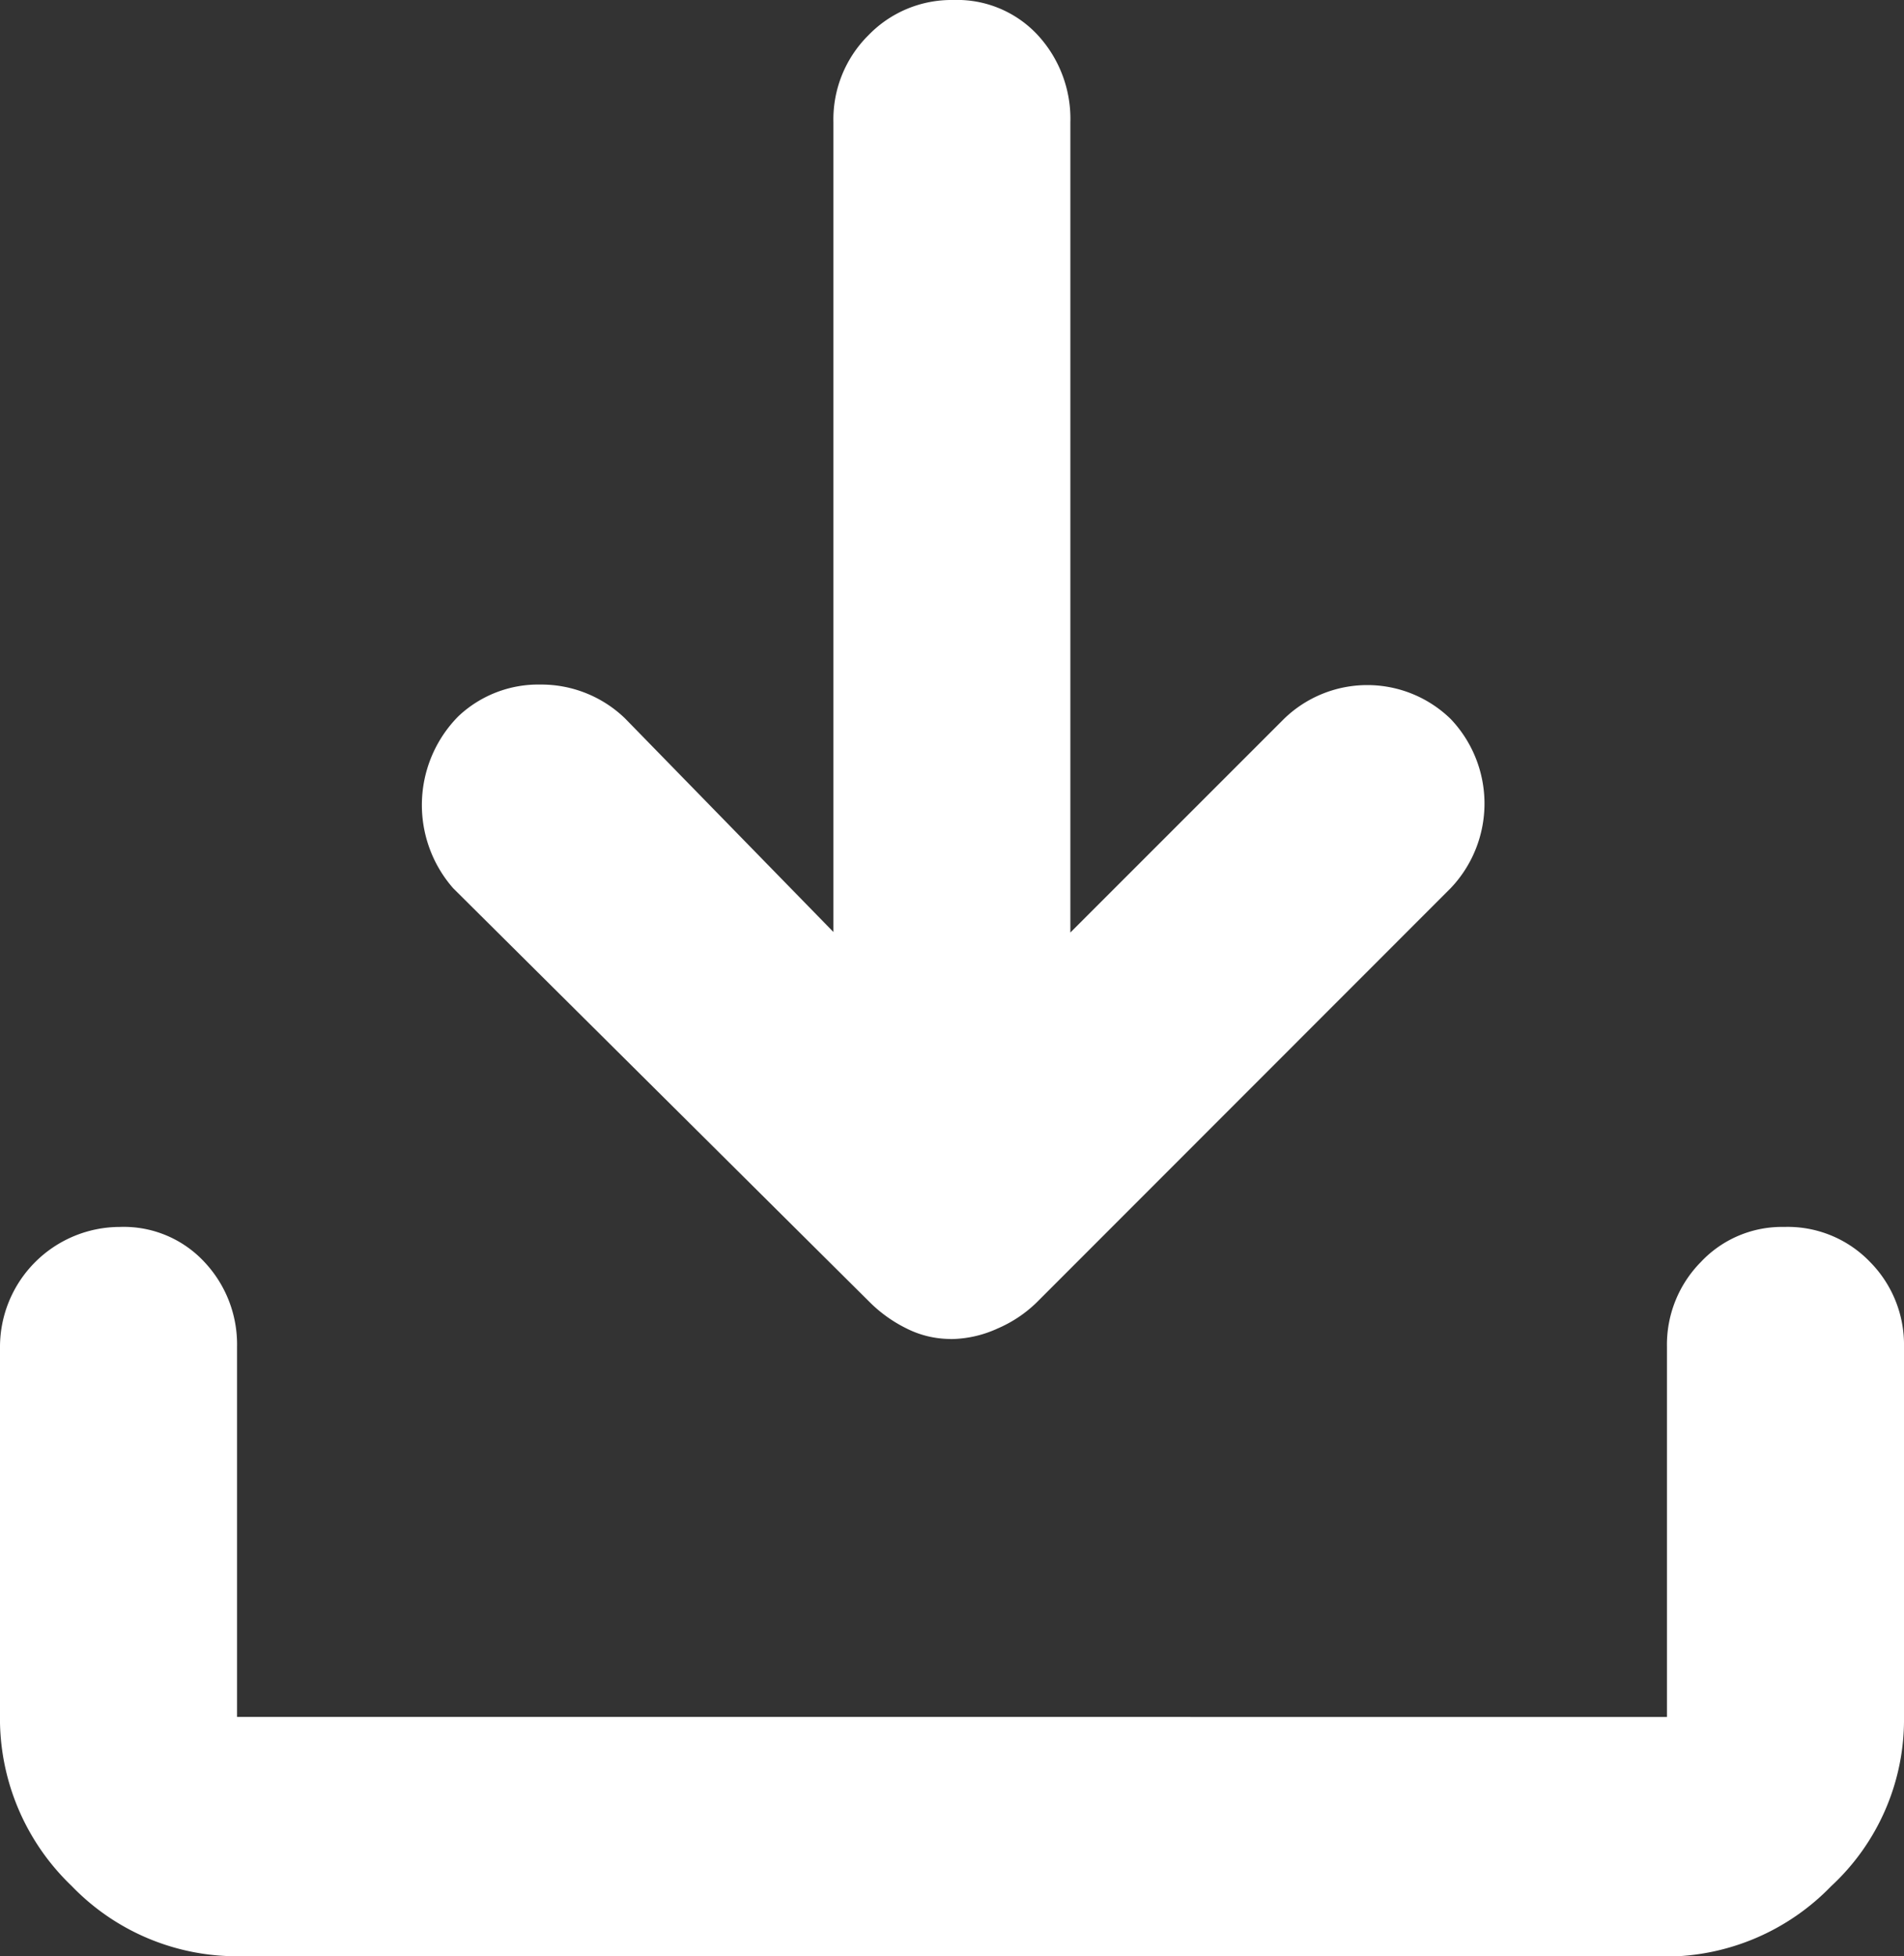
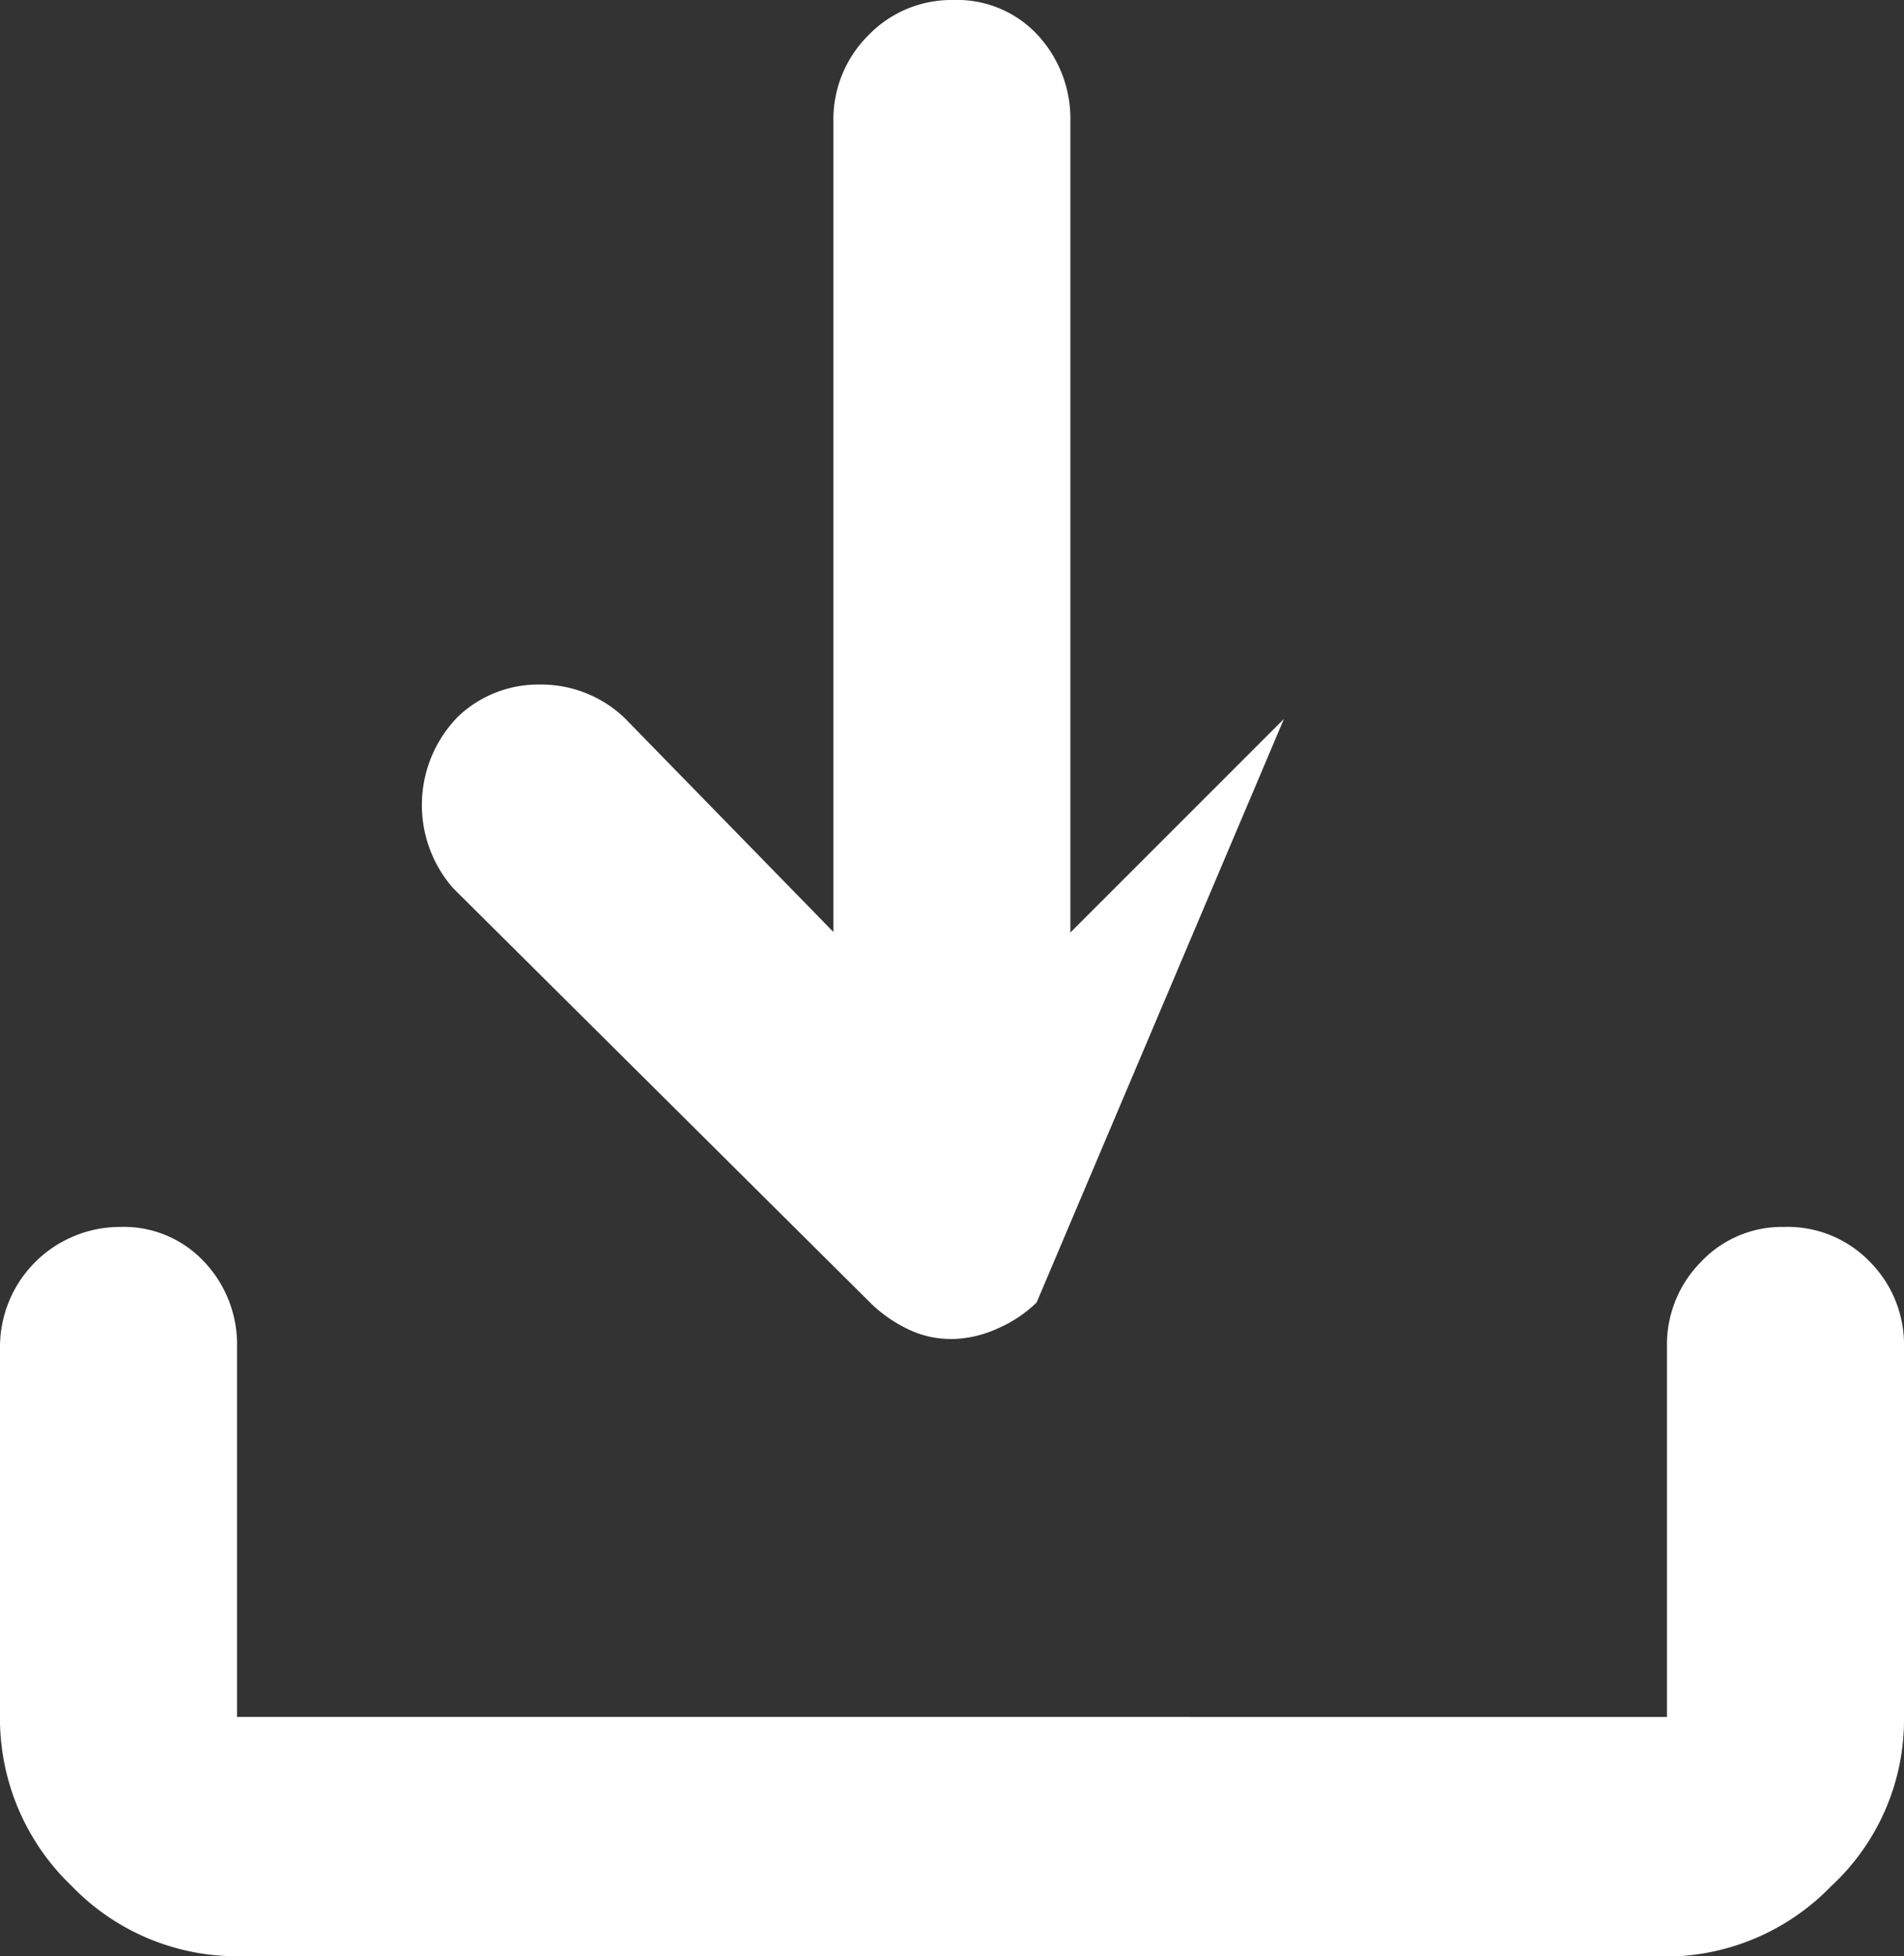
<svg xmlns="http://www.w3.org/2000/svg" width="18" height="18.492" viewBox="0 0 18 18.492">
  <rect x="0" y="0" width="18" height="18.492" fill="#333333" stroke="none" />
-   <path id="download_FILL0_wght700_GRAD200_opsz48" d="M14.688,17.307a.924.924,0,0,1-.419-.1,1.315,1.315,0,0,1-.345-.246l-3.94-3.915a1.193,1.193,0,0,1,.049-1.625,1.1,1.1,0,0,1,.776-.3,1.14,1.14,0,0,1,.8.32l1.97,2.019V5.807a1.12,1.12,0,0,1,.332-.825,1.091,1.091,0,0,1,.8-.332,1.04,1.04,0,0,1,.8.332,1.168,1.168,0,0,1,.308.825v7.658l2.019-2.019a1.13,1.13,0,0,1,1.576,0,1.16,1.16,0,0,1,0,1.6L15.5,16.962a1.211,1.211,0,0,1-.369.246,1.083,1.083,0,0,1-.443.1ZM7.941,23.142a2.167,2.167,0,0,1-1.564-.665A2.19,2.19,0,0,1,5.7,20.852V17.381a1.135,1.135,0,0,1,1.133-1.133,1.04,1.04,0,0,1,.8.332,1.136,1.136,0,0,1,.308.8v3.5H21.459v-3.5a1.112,1.112,0,0,1,.32-.8,1.051,1.051,0,0,1,.788-.332,1.08,1.08,0,0,1,.813.332,1.112,1.112,0,0,1,.32.8v3.5a2.144,2.144,0,0,1-.689,1.6,2.181,2.181,0,0,1-1.551.665Z" transform="translate(-5.7 -4.65)" fill="#fff" />
+   <path id="download_FILL0_wght700_GRAD200_opsz48" d="M14.688,17.307a.924.924,0,0,1-.419-.1,1.315,1.315,0,0,1-.345-.246l-3.94-3.915a1.193,1.193,0,0,1,.049-1.625,1.1,1.1,0,0,1,.776-.3,1.14,1.14,0,0,1,.8.32l1.97,2.019V5.807a1.12,1.12,0,0,1,.332-.825,1.091,1.091,0,0,1,.8-.332,1.04,1.04,0,0,1,.8.332,1.168,1.168,0,0,1,.308.825v7.658l2.019-2.019L15.5,16.962a1.211,1.211,0,0,1-.369.246,1.083,1.083,0,0,1-.443.1ZM7.941,23.142a2.167,2.167,0,0,1-1.564-.665A2.19,2.19,0,0,1,5.7,20.852V17.381a1.135,1.135,0,0,1,1.133-1.133,1.04,1.04,0,0,1,.8.332,1.136,1.136,0,0,1,.308.8v3.5H21.459v-3.5a1.112,1.112,0,0,1,.32-.8,1.051,1.051,0,0,1,.788-.332,1.08,1.08,0,0,1,.813.332,1.112,1.112,0,0,1,.32.8v3.5a2.144,2.144,0,0,1-.689,1.6,2.181,2.181,0,0,1-1.551.665Z" transform="translate(-5.7 -4.65)" fill="#fff" />
</svg>